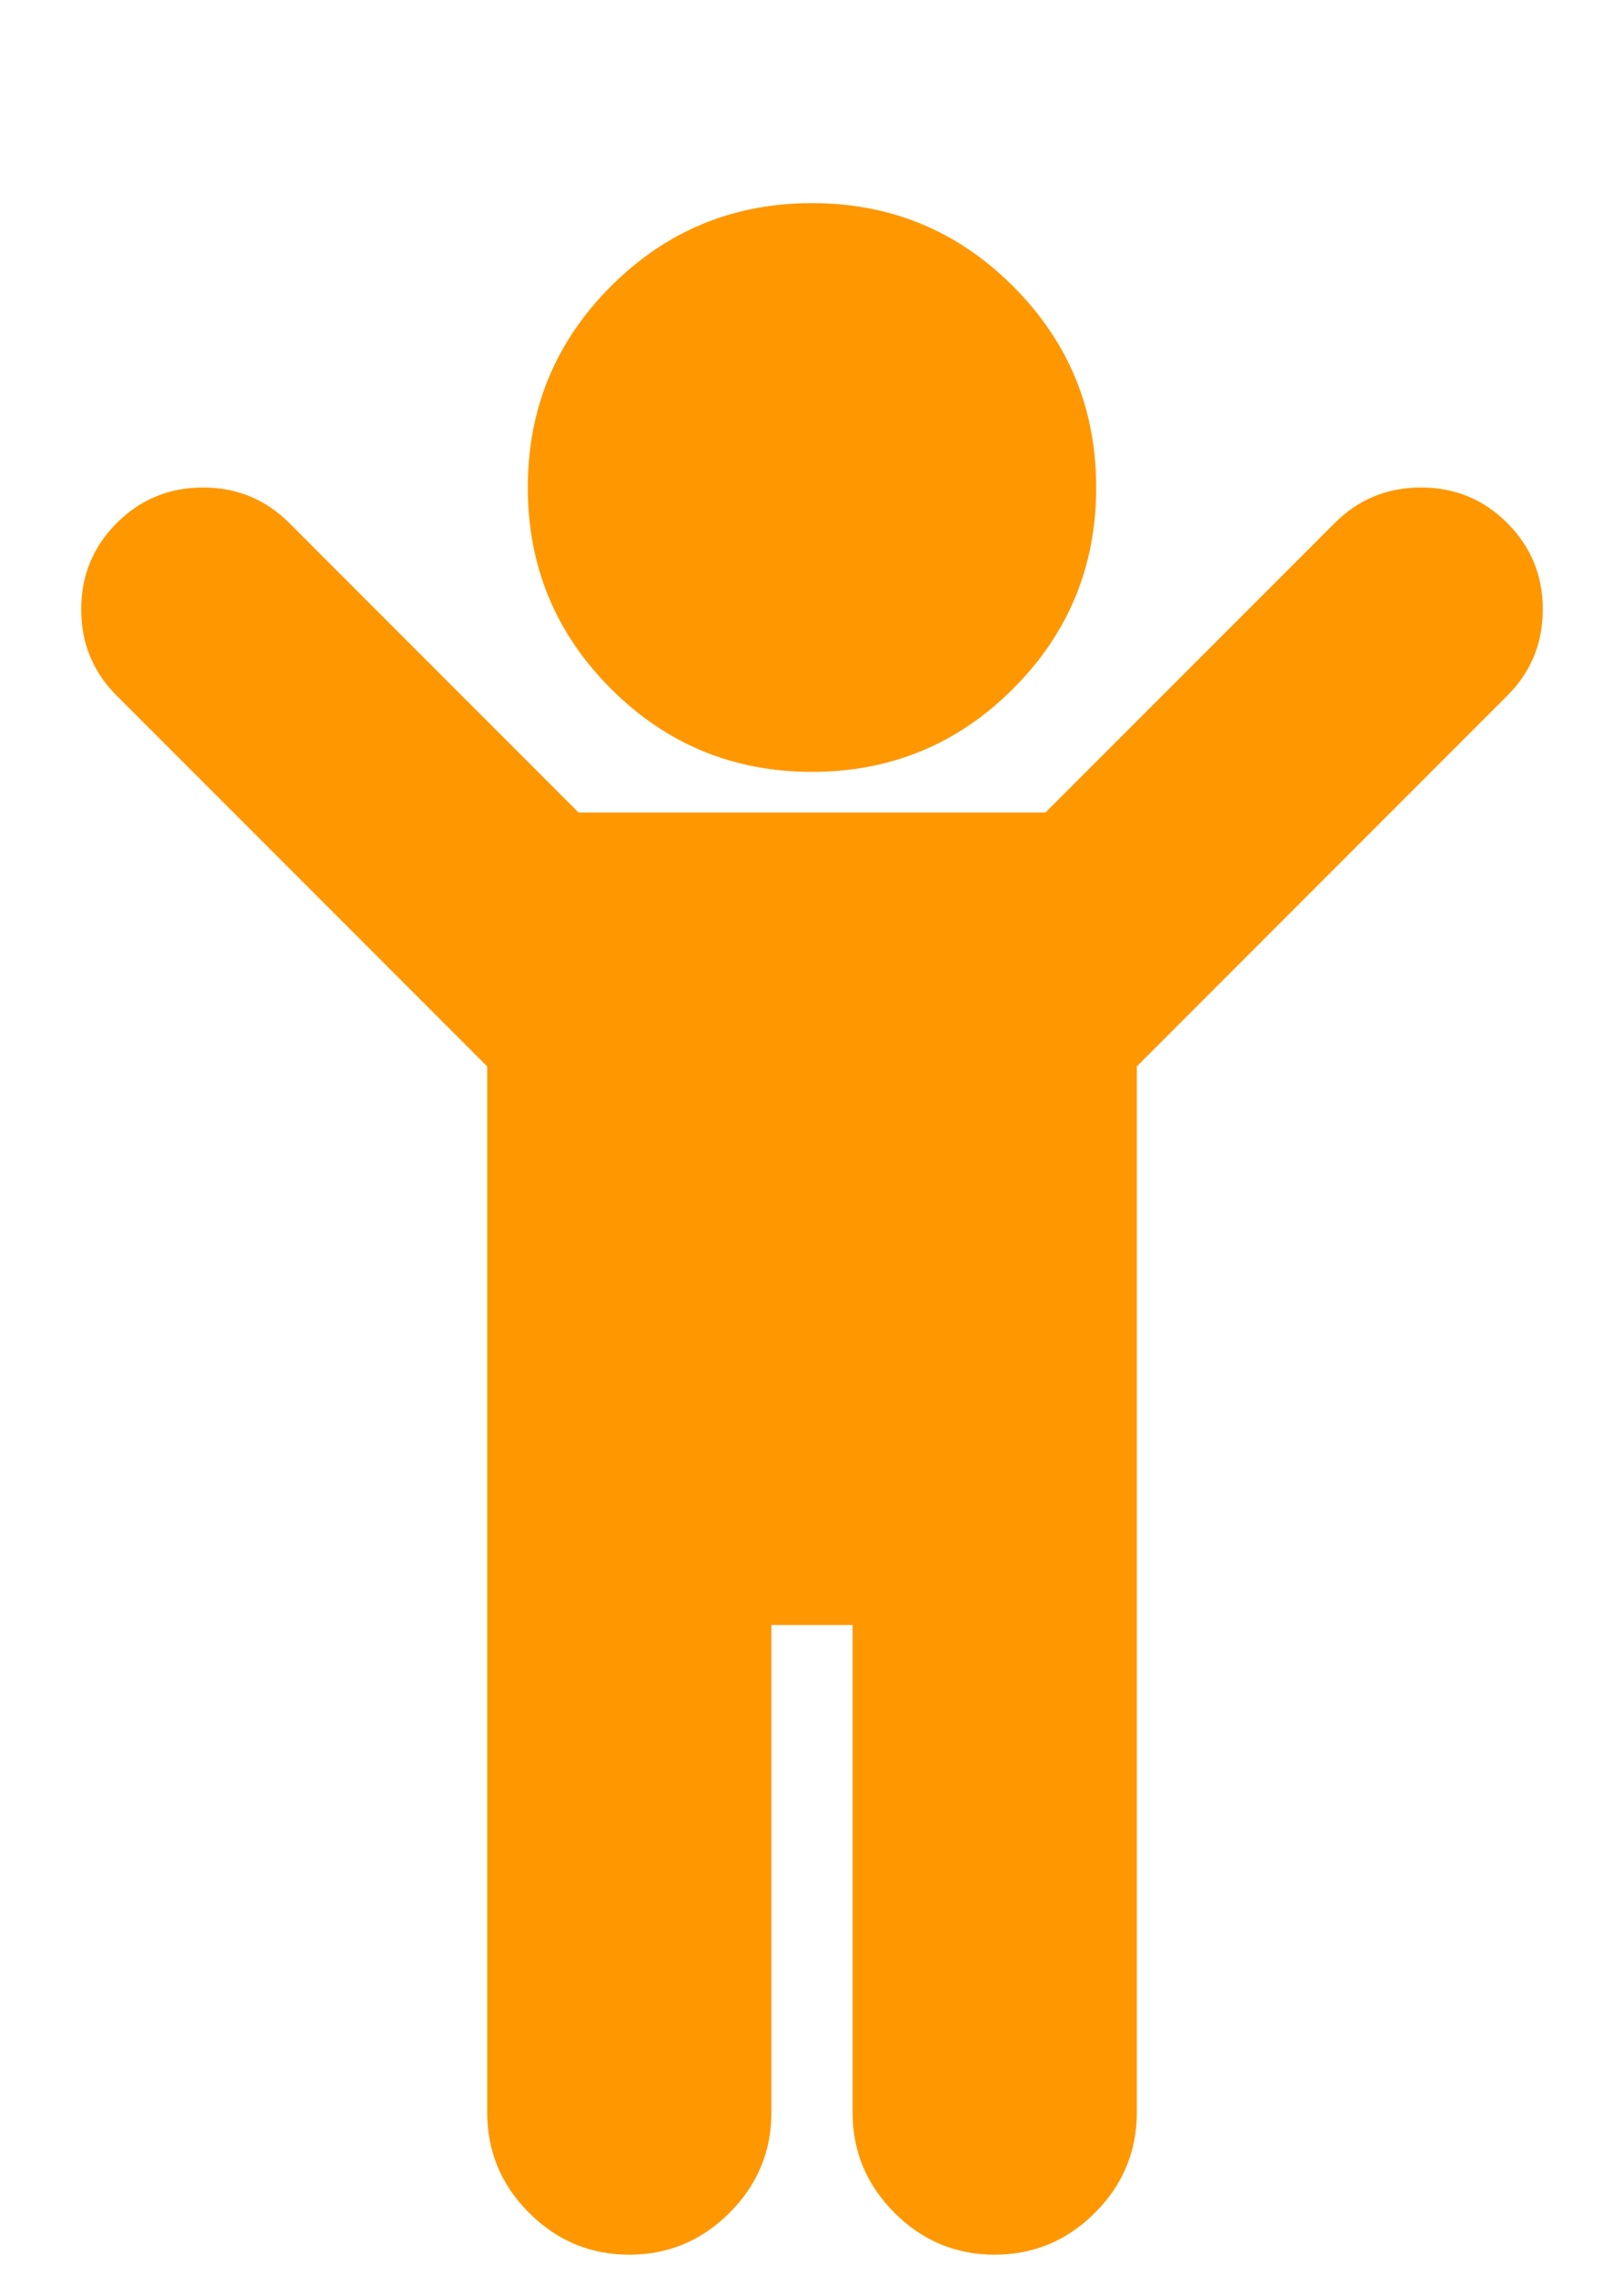
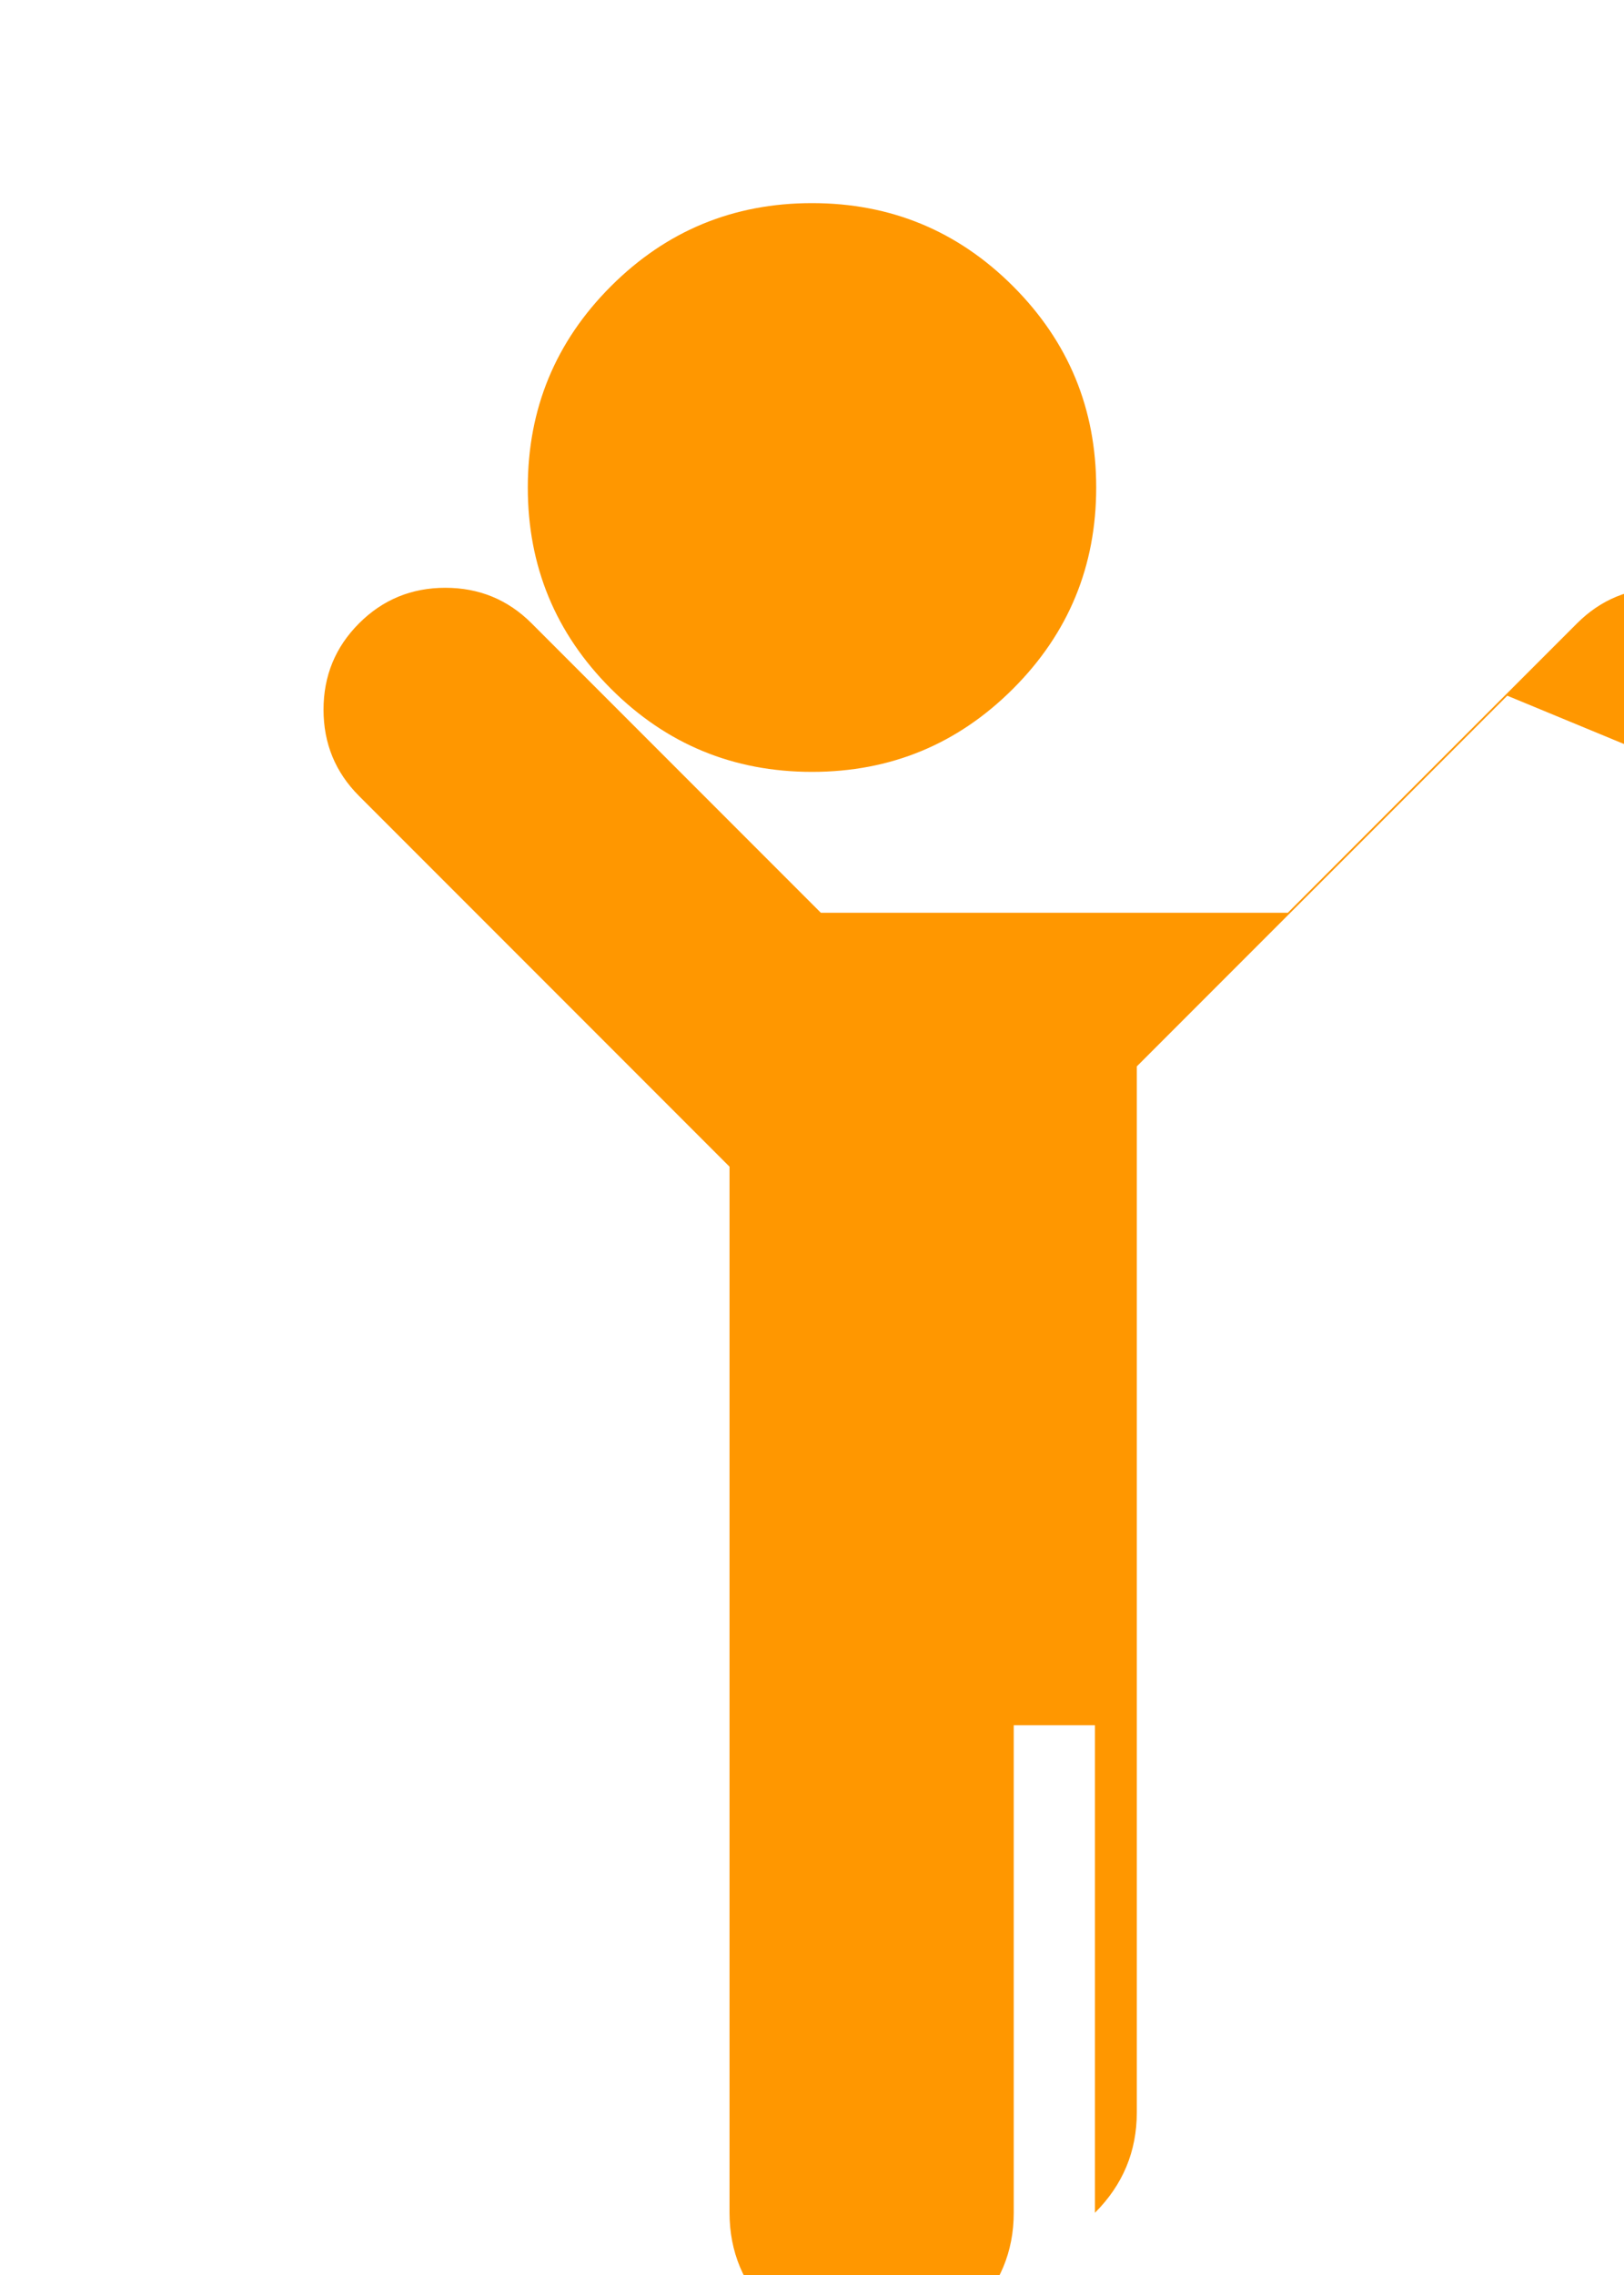
<svg xmlns="http://www.w3.org/2000/svg" width="100%" height="100%" viewBox="0 0 1280 1792">
-   <path fill="#ff9700" d="M1188 548l-292 292v824q0 46-33 79t-79 33-79-33-33-79v-384h-64v384q0 46-33 79t-79 33-79-33-33-79v-824l-292-292q-28-28-28-68t28-68 68-28 68 28l228 228h368l228-228q28-28 68-28t68 28 28 68-28 68zM864 384q0 93-65.5 158.5t-158.5 65.5-158.5-65.5-65.5-158.5 65.5-158.5 158.5-65.5 158.5 65.5 65.5 158.5z" />
+   <path fill="#ff9700" d="M1188 548l-292 292v824q0 46-33 79v-384h-64v384q0 46-33 79t-79 33-79-33-33-79v-824l-292-292q-28-28-28-68t28-68 68-28 68 28l228 228h368l228-228q28-28 68-28t68 28 28 68-28 68zM864 384q0 93-65.5 158.5t-158.5 65.5-158.5-65.5-65.5-158.5 65.5-158.5 158.5-65.5 158.5 65.5 65.5 158.5z" />
</svg>